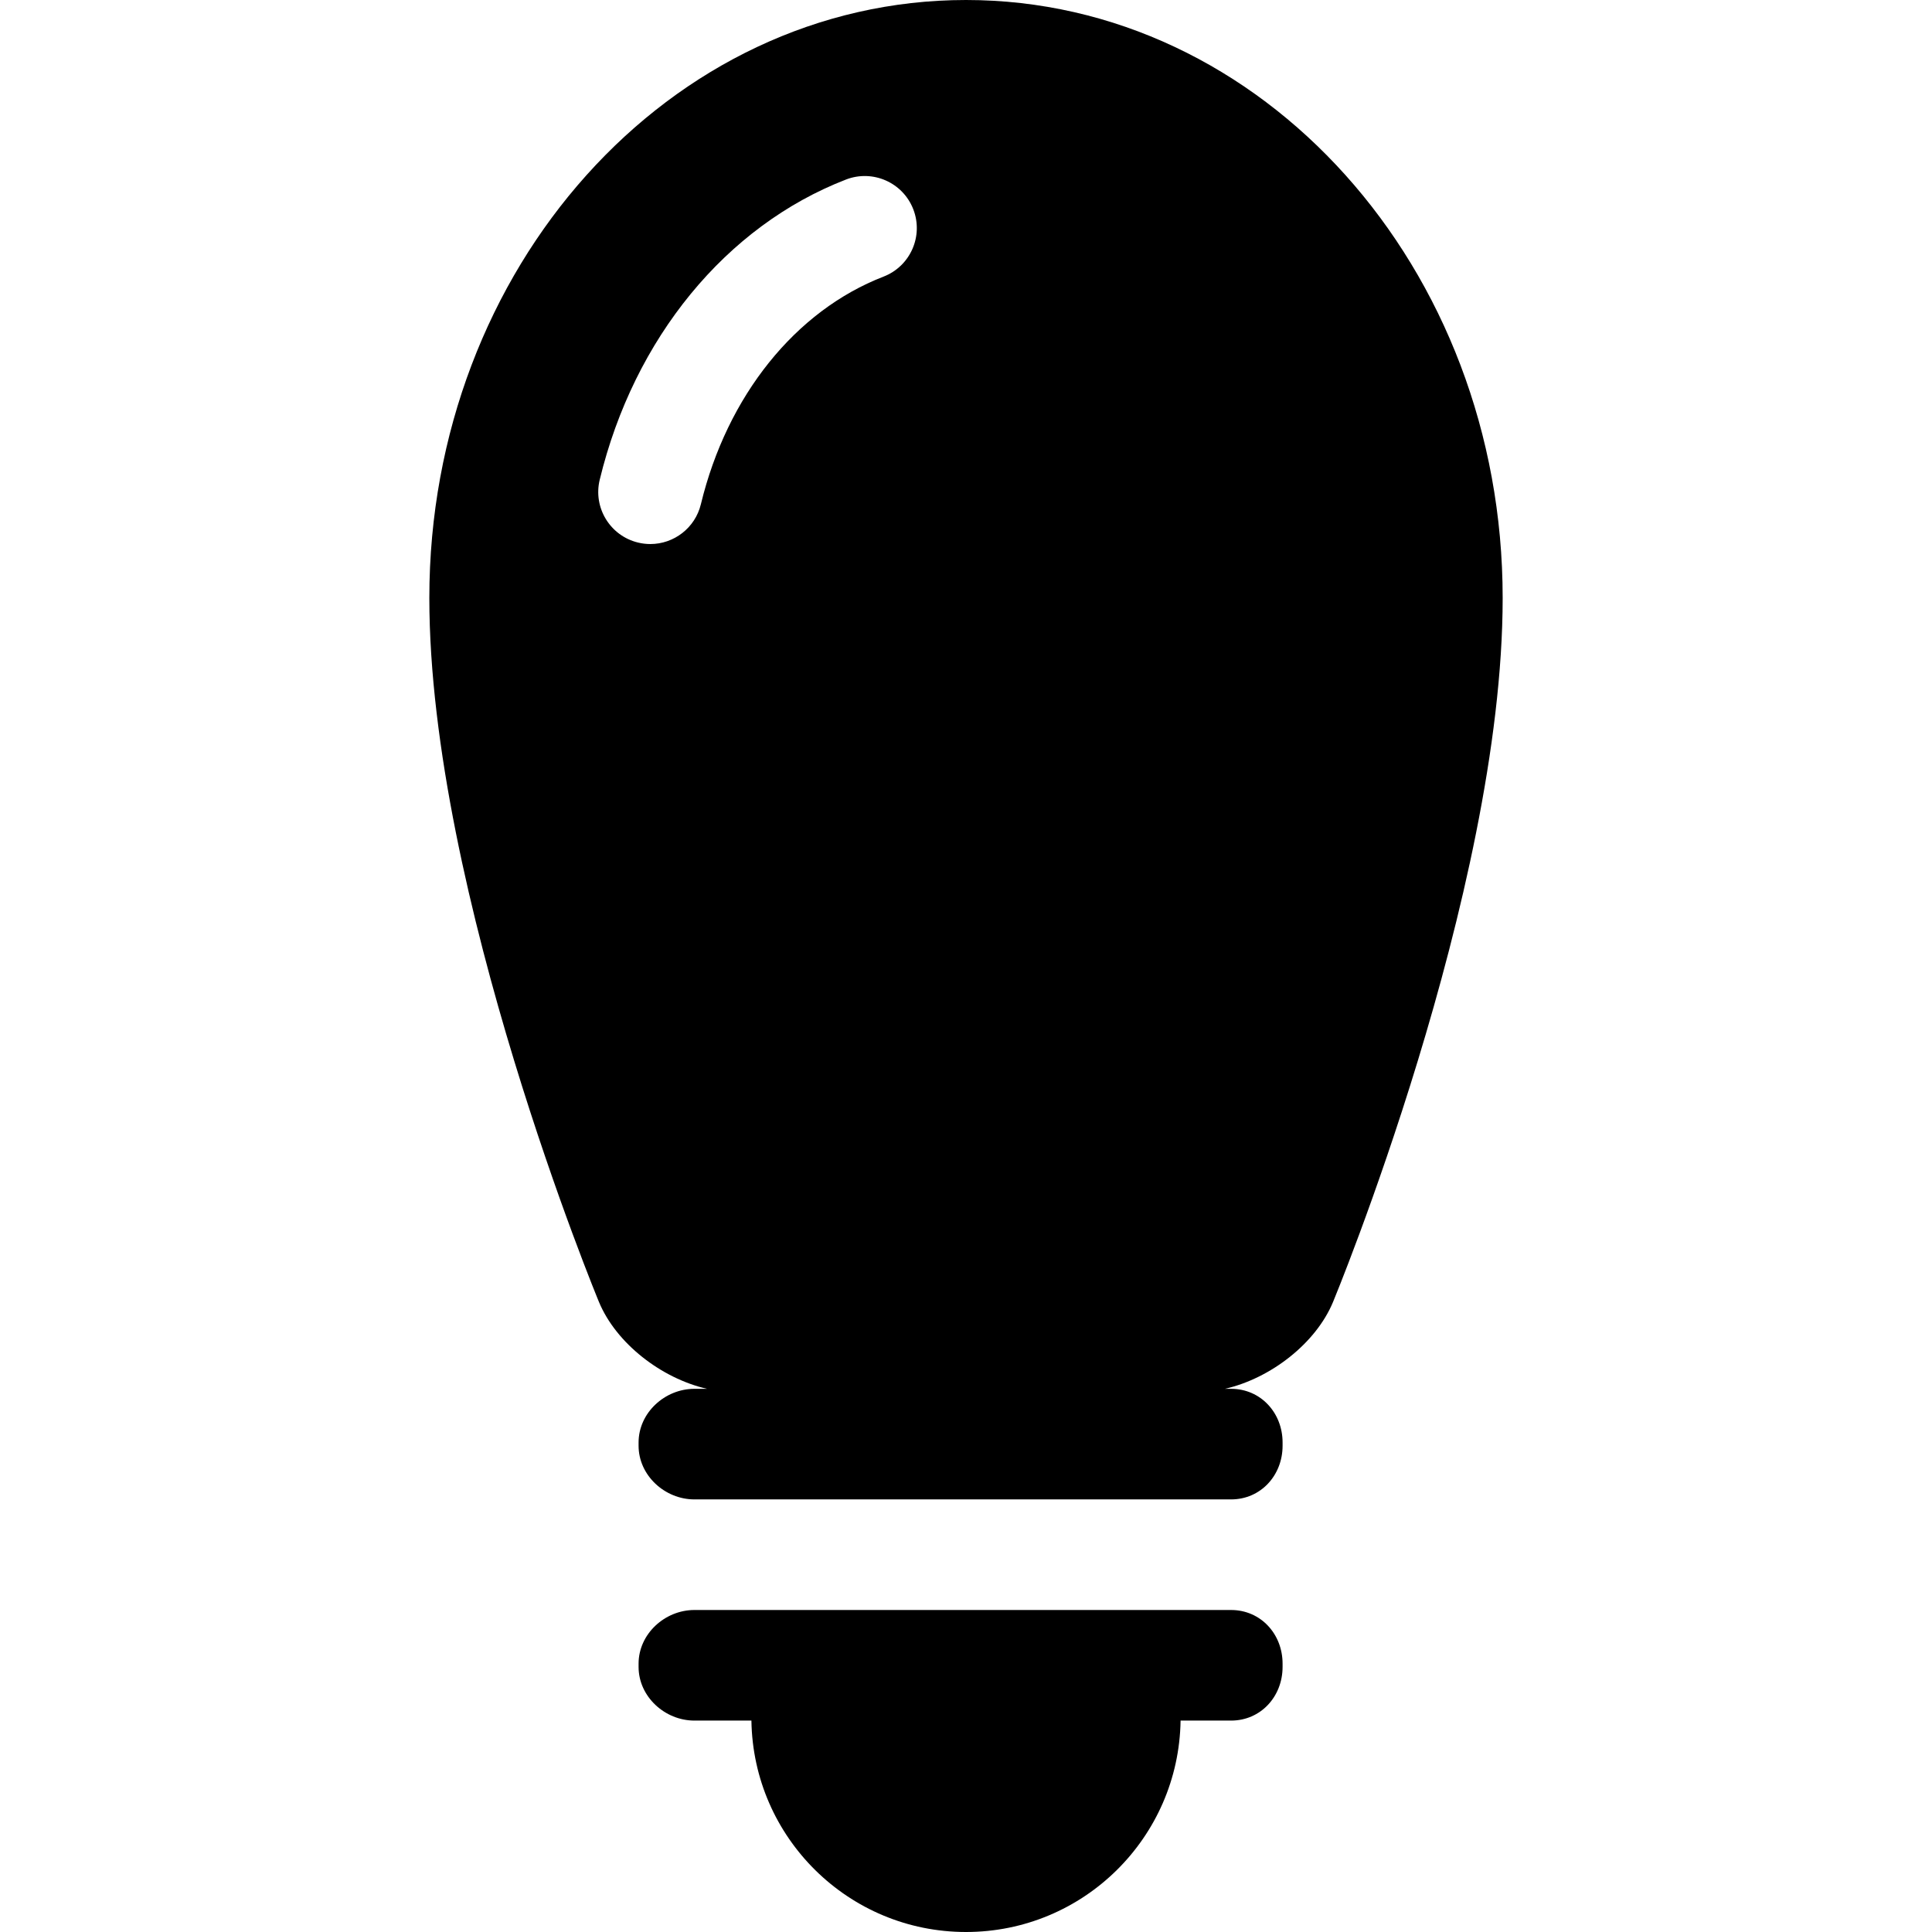
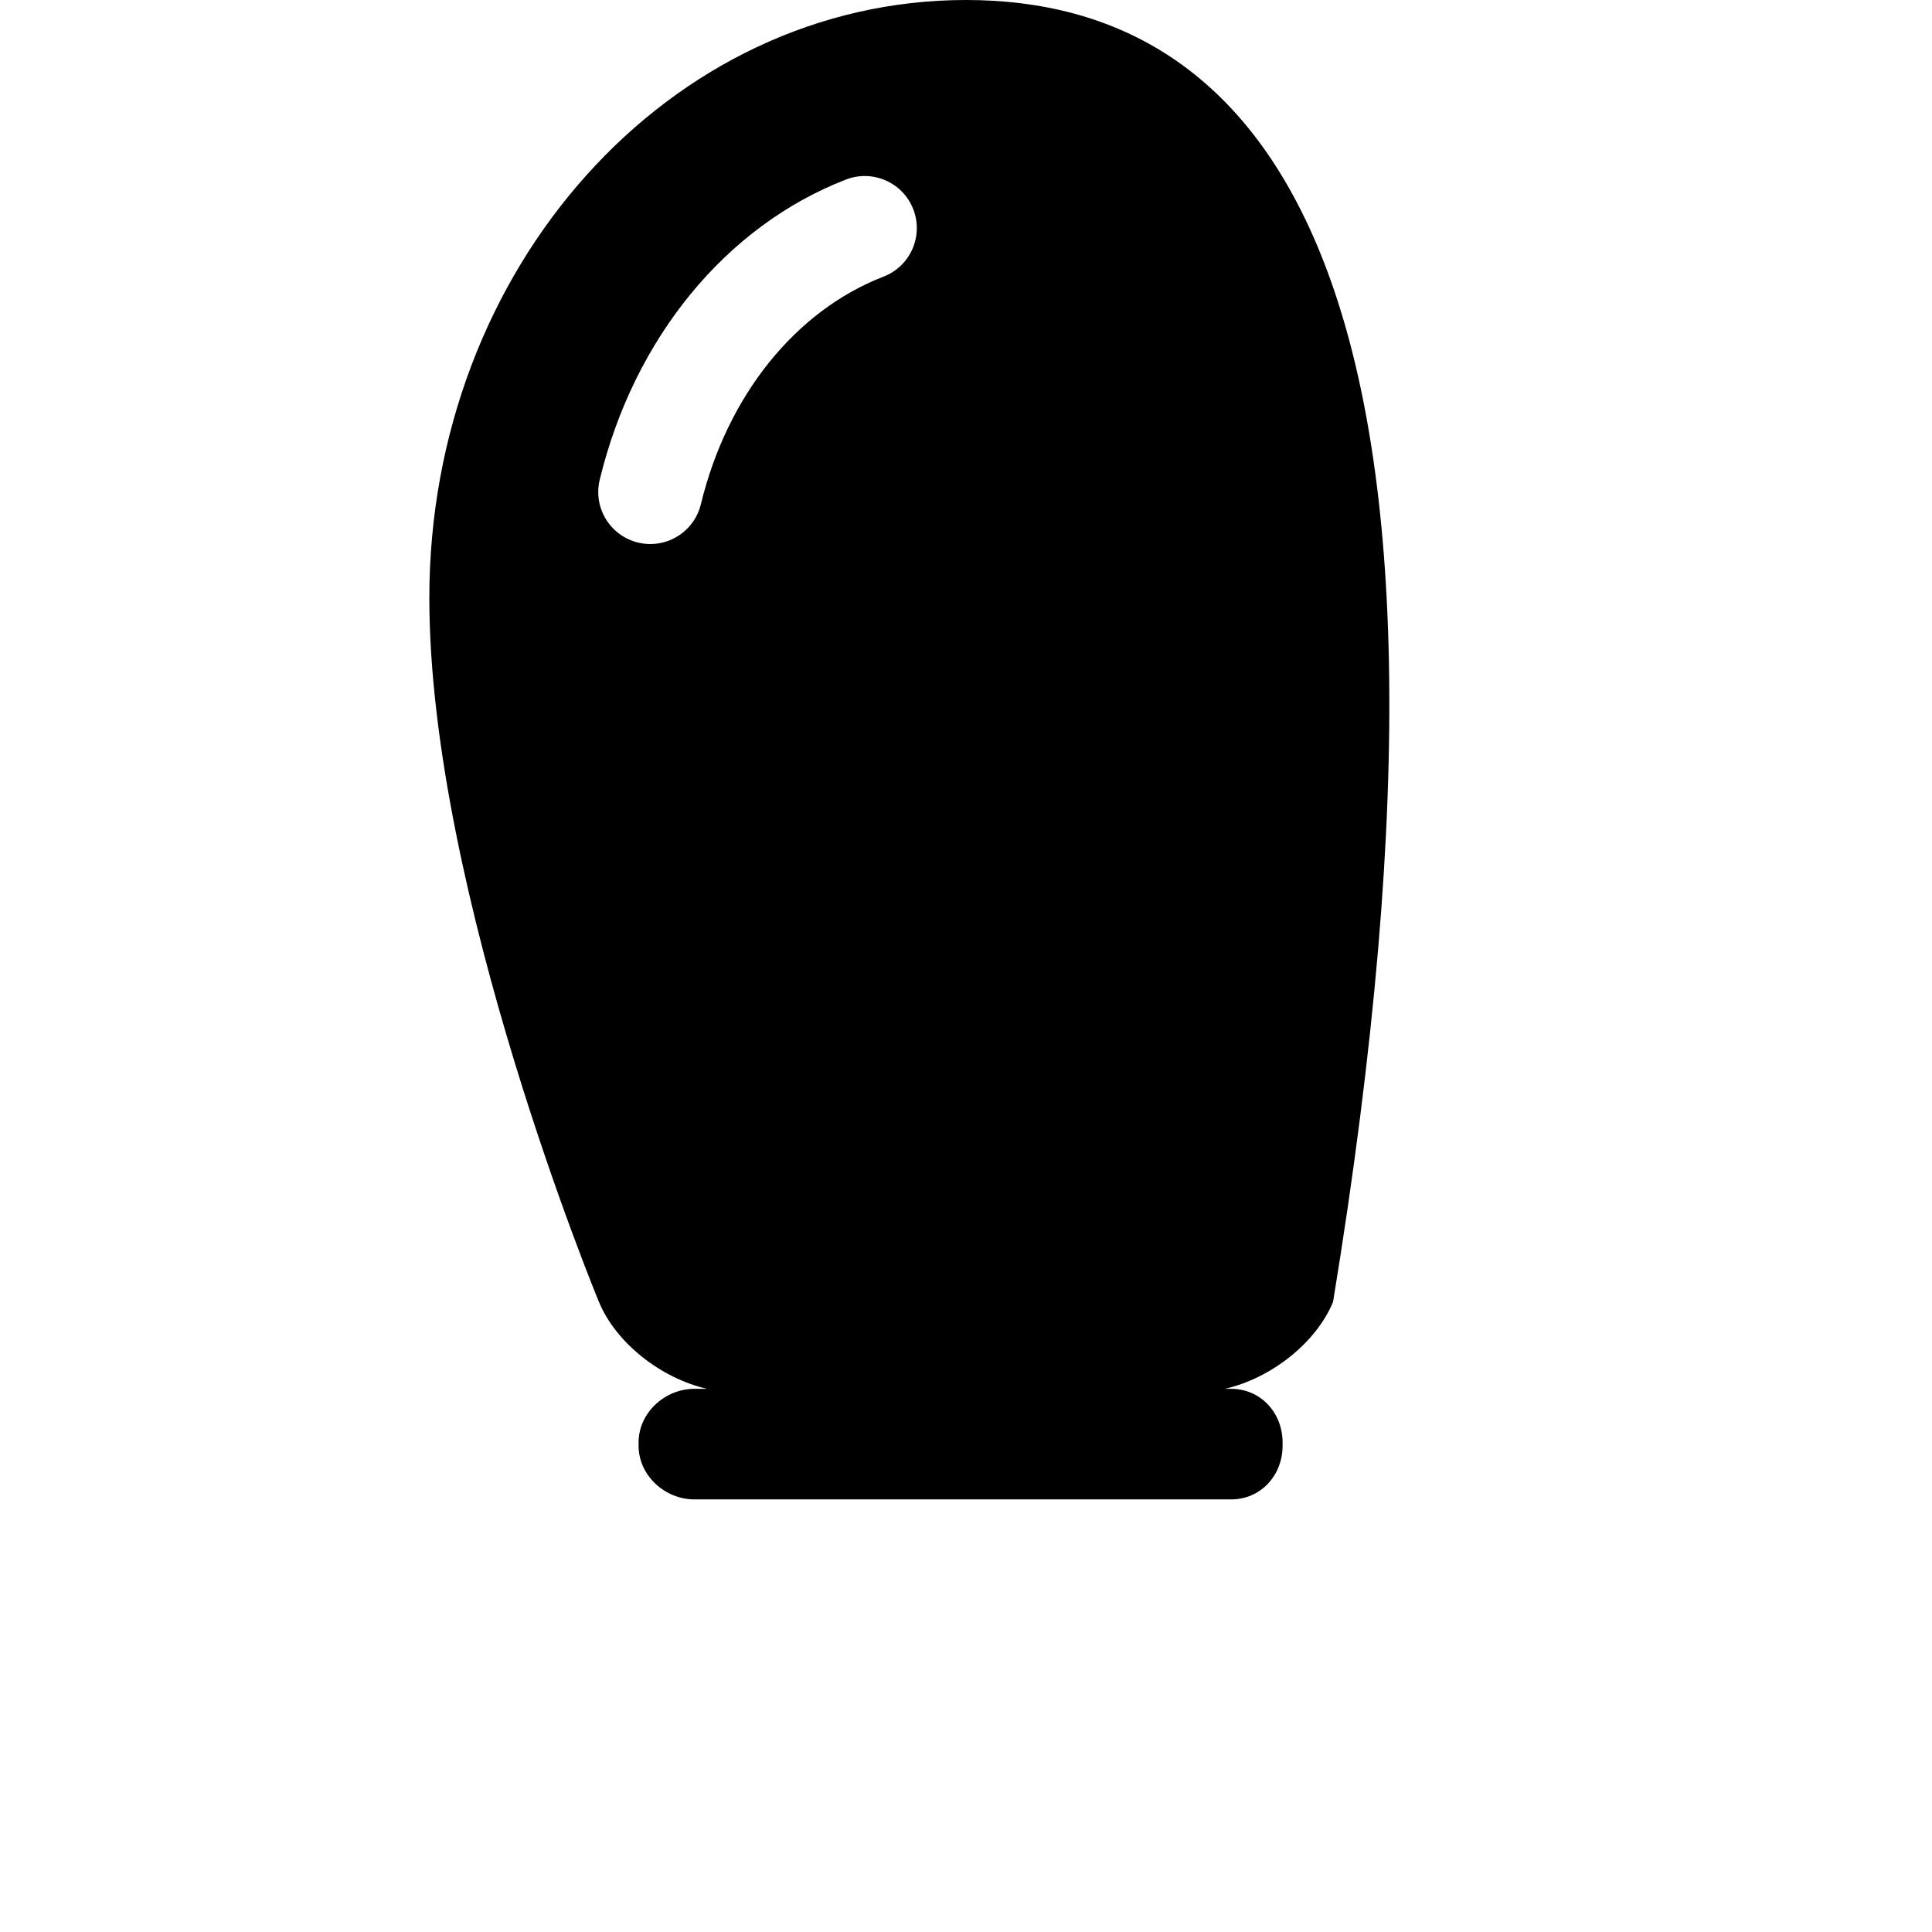
<svg xmlns="http://www.w3.org/2000/svg" version="1.1" id="Capa_1" x="0px" y="0px" viewBox="0 0 297 297" style="enable-background:new 0 0 297 297;" xml:space="preserve">
  <g>
-     <path d="M148.5,0C102.936,0,66,41.151,66,91.913c0,45.379,26.075,108.231,26.075,108.231c2.641,6.366,9.592,11.751,16.618,13.355   h-1.943c-4.557,0-8.583,3.693-8.583,8.25v0.5c0,4.557,4.026,8.25,8.583,8.25h82.5c4.557,0,7.917-3.693,7.917-8.25v-0.5   c0-4.557-3.36-8.25-7.917-8.25h-0.943c7.026-1.605,13.978-6.989,16.618-13.355c0,0,26.075-62.852,26.075-108.231   C231,41.151,194.063,0,148.5,0z M99.975,83.634c-0.623,0-1.256-0.073-1.889-0.227c-4.294-1.039-6.933-5.362-5.893-9.657   c5.266-21.762,19.418-39.015,37.857-46.149c4.118-1.593,8.753,0.453,10.348,4.574c1.595,4.12-0.453,8.753-4.574,10.348   c-13.55,5.243-24.047,18.324-28.08,34.991C106.857,81.176,103.582,83.634,99.975,83.634z" />
-     <path d="M189.25,247.5h-82.5c-4.557,0-8.583,3.693-8.583,8.25v0.5c0,4.557,4.026,8.25,8.583,8.25h8.763   c0.269,17.994,14.93,32.5,32.987,32.5c18.058,0,32.719-14.506,32.987-32.5h7.763c4.557,0,7.917-3.693,7.917-8.25v-0.5   C197.167,251.193,193.807,247.5,189.25,247.5z" />
+     <path d="M148.5,0C102.936,0,66,41.151,66,91.913c0,45.379,26.075,108.231,26.075,108.231c2.641,6.366,9.592,11.751,16.618,13.355   h-1.943c-4.557,0-8.583,3.693-8.583,8.25v0.5c0,4.557,4.026,8.25,8.583,8.25h82.5c4.557,0,7.917-3.693,7.917-8.25v-0.5   c0-4.557-3.36-8.25-7.917-8.25h-0.943c7.026-1.605,13.978-6.989,16.618-13.355C231,41.151,194.063,0,148.5,0z M99.975,83.634c-0.623,0-1.256-0.073-1.889-0.227c-4.294-1.039-6.933-5.362-5.893-9.657   c5.266-21.762,19.418-39.015,37.857-46.149c4.118-1.593,8.753,0.453,10.348,4.574c1.595,4.12-0.453,8.753-4.574,10.348   c-13.55,5.243-24.047,18.324-28.08,34.991C106.857,81.176,103.582,83.634,99.975,83.634z" />
  </g>
  <g>
</g>
  <g>
</g>
  <g>
</g>
  <g>
</g>
  <g>
</g>
  <g>
</g>
  <g>
</g>
  <g>
</g>
  <g>
</g>
  <g>
</g>
  <g>
</g>
  <g>
</g>
  <g>
</g>
  <g>
</g>
  <g>
</g>
</svg>